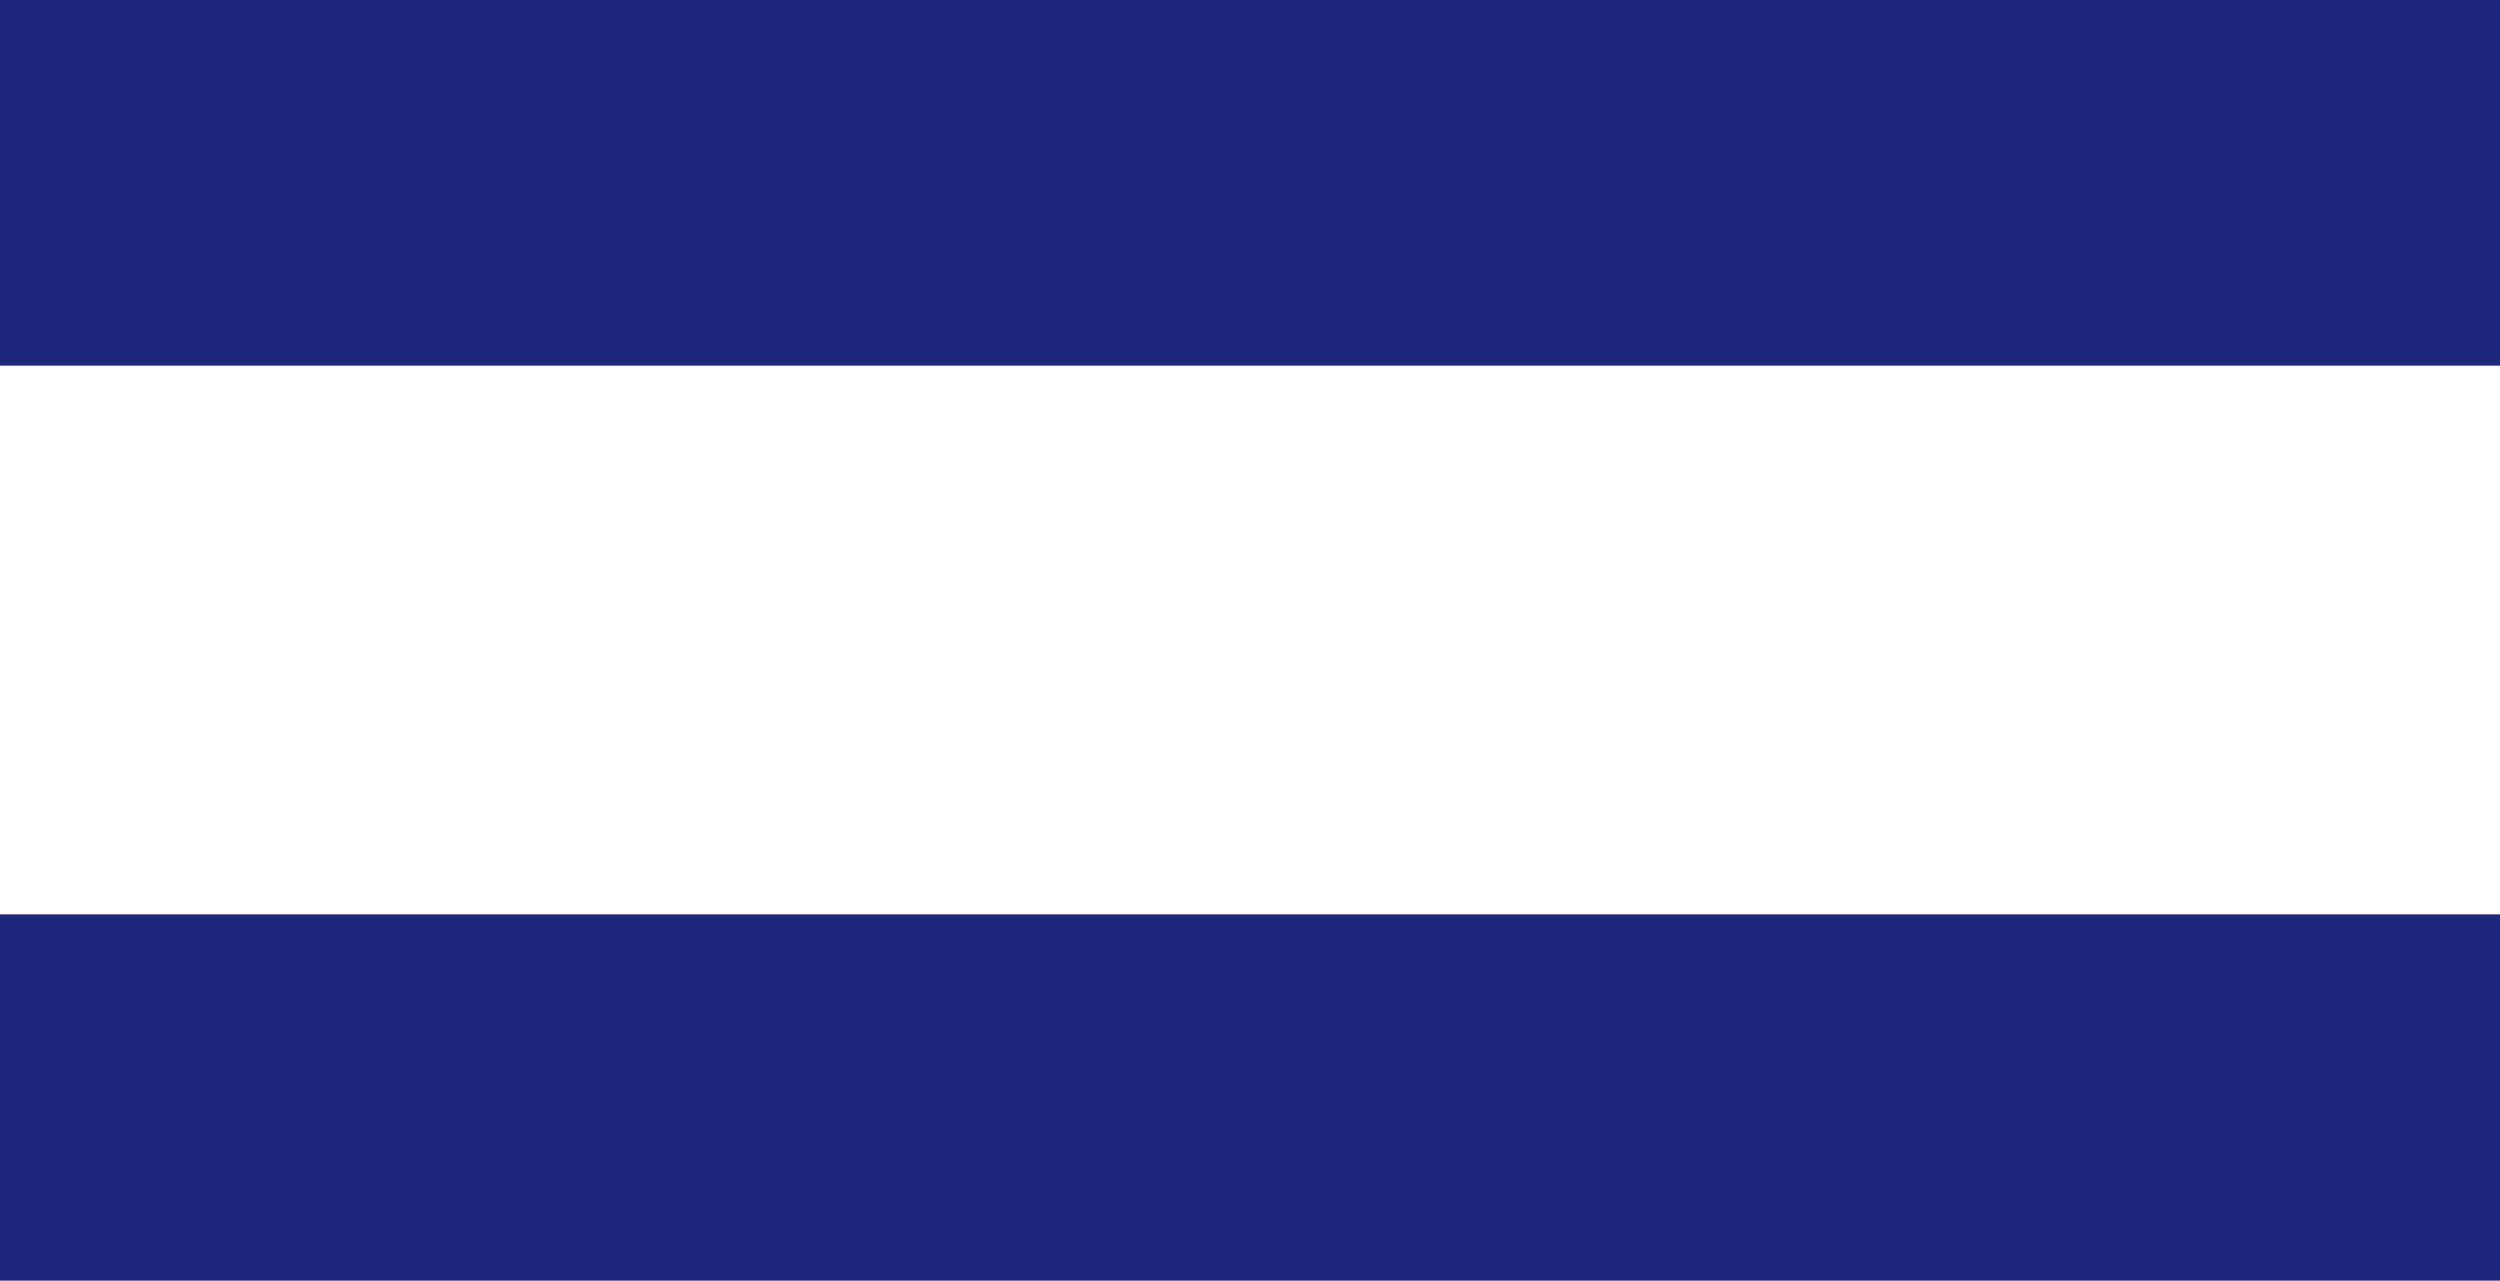
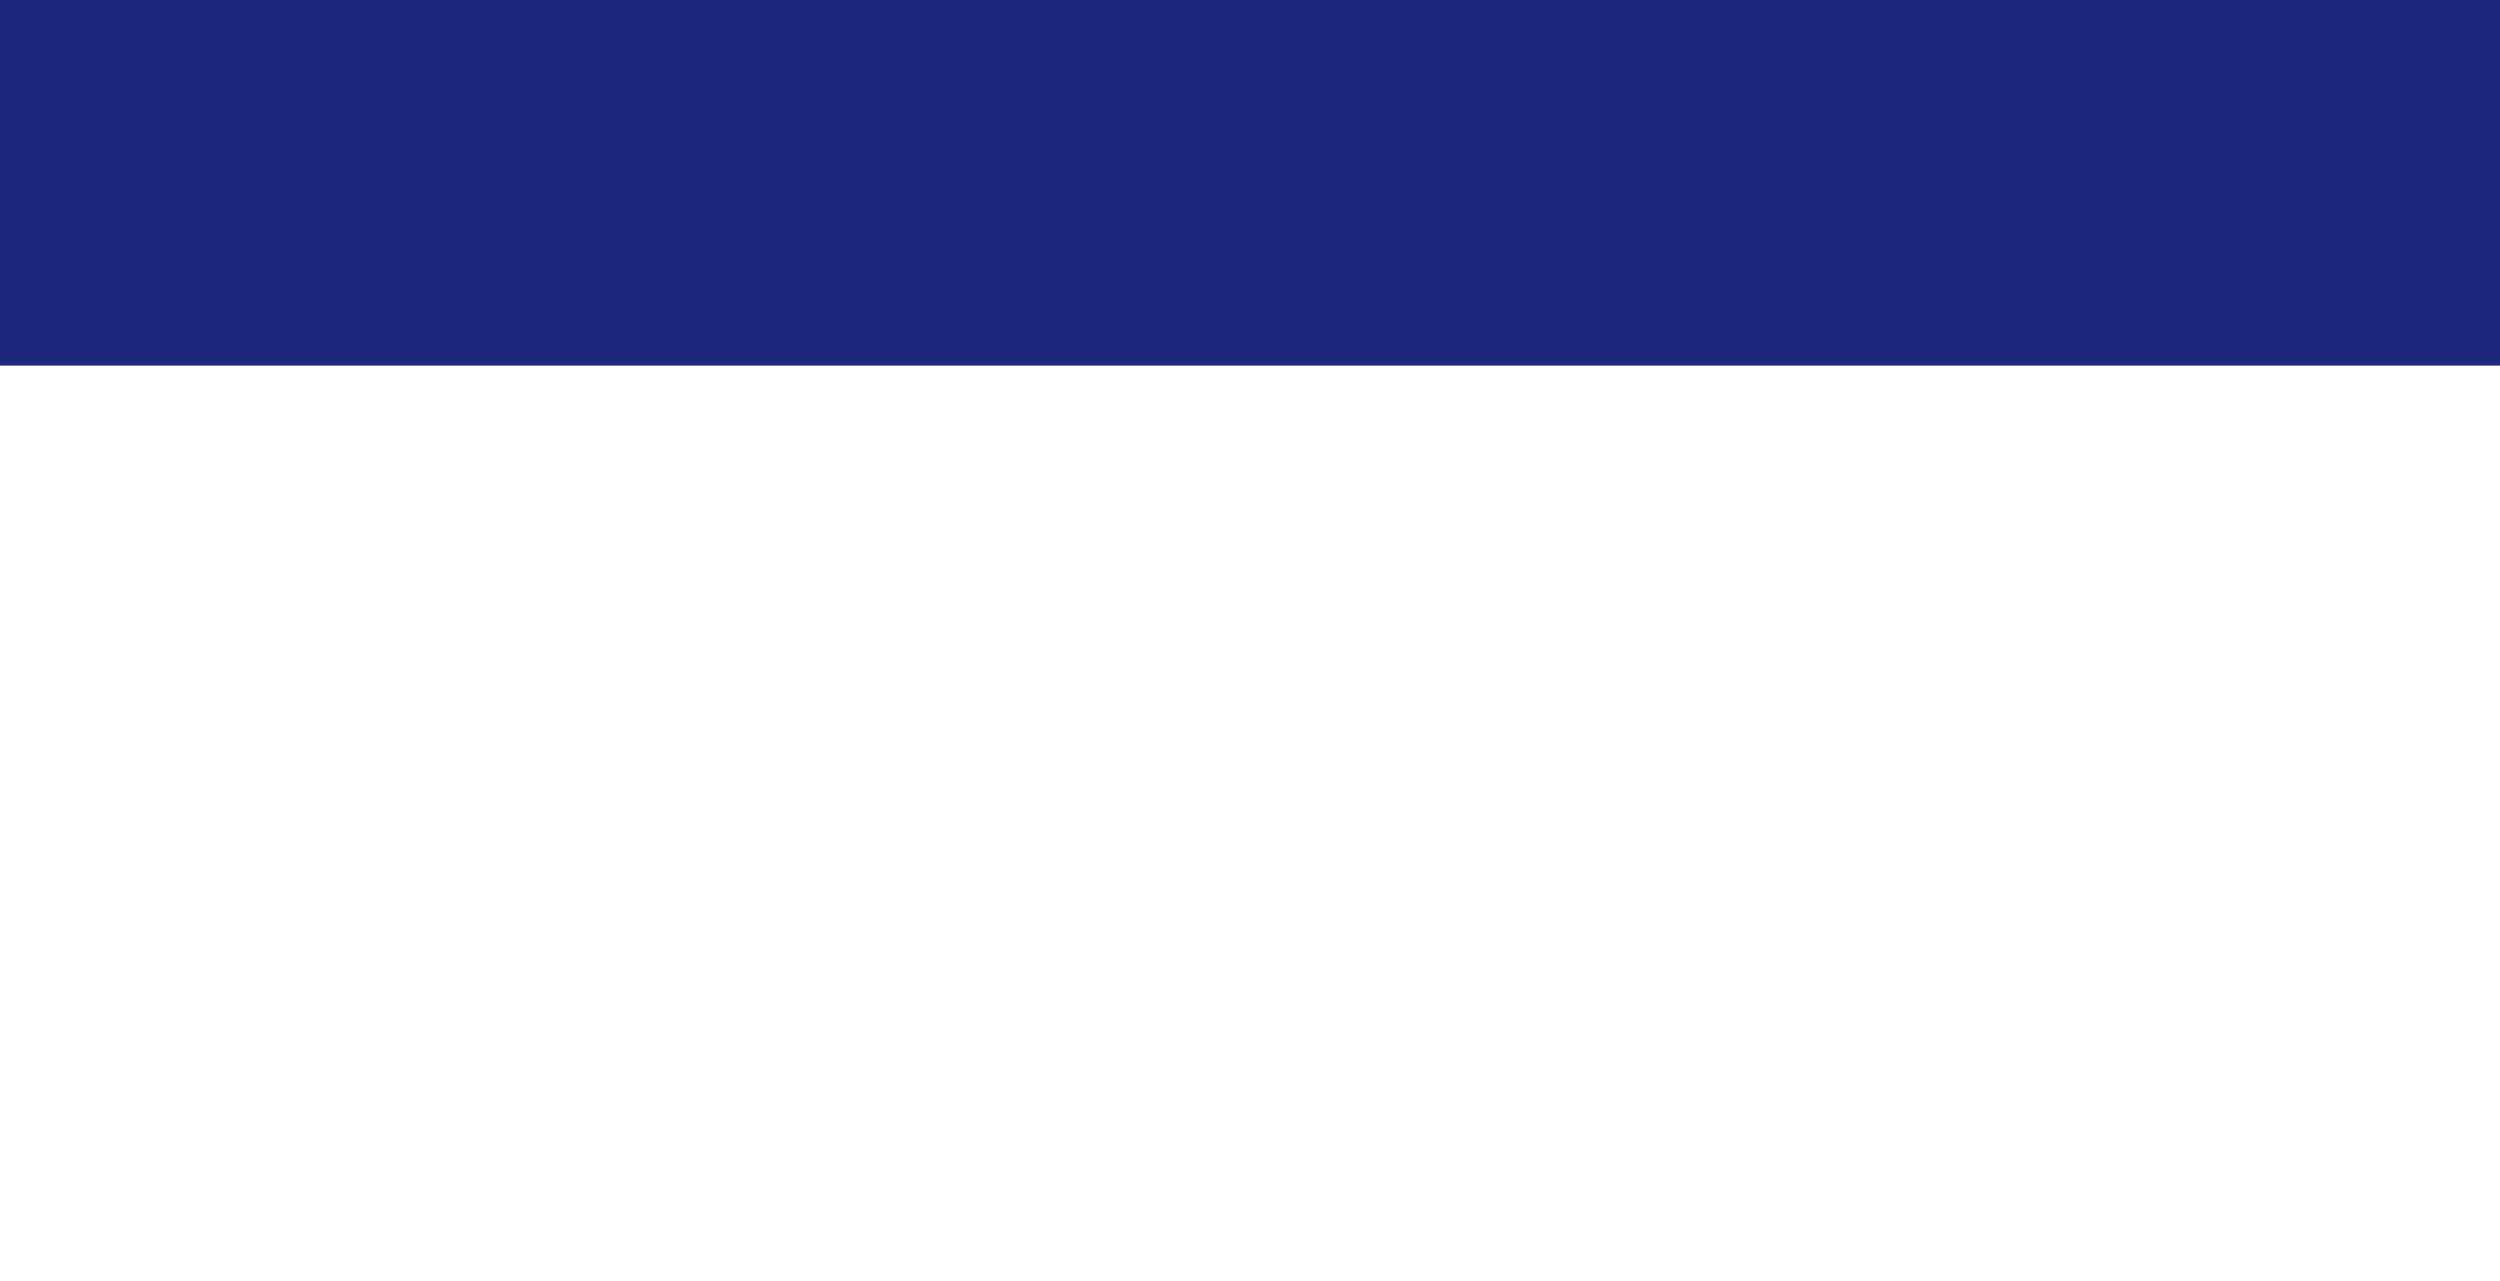
<svg xmlns="http://www.w3.org/2000/svg" width="19.18" height="9.83" viewBox="0 0 19.18 9.83">
  <defs>
    <style>.d{fill:none;stroke:#1e277e;stroke-miterlimit:10;stroke-width:2.81px;}</style>
  </defs>
  <g id="a" />
  <g id="b">
    <g id="c">
      <g>
        <line class="d" y1="1.4" x2="19.18" y2="1.4" />
-         <line class="d" y1="8.42" x2="19.18" y2="8.42" />
      </g>
    </g>
  </g>
</svg>